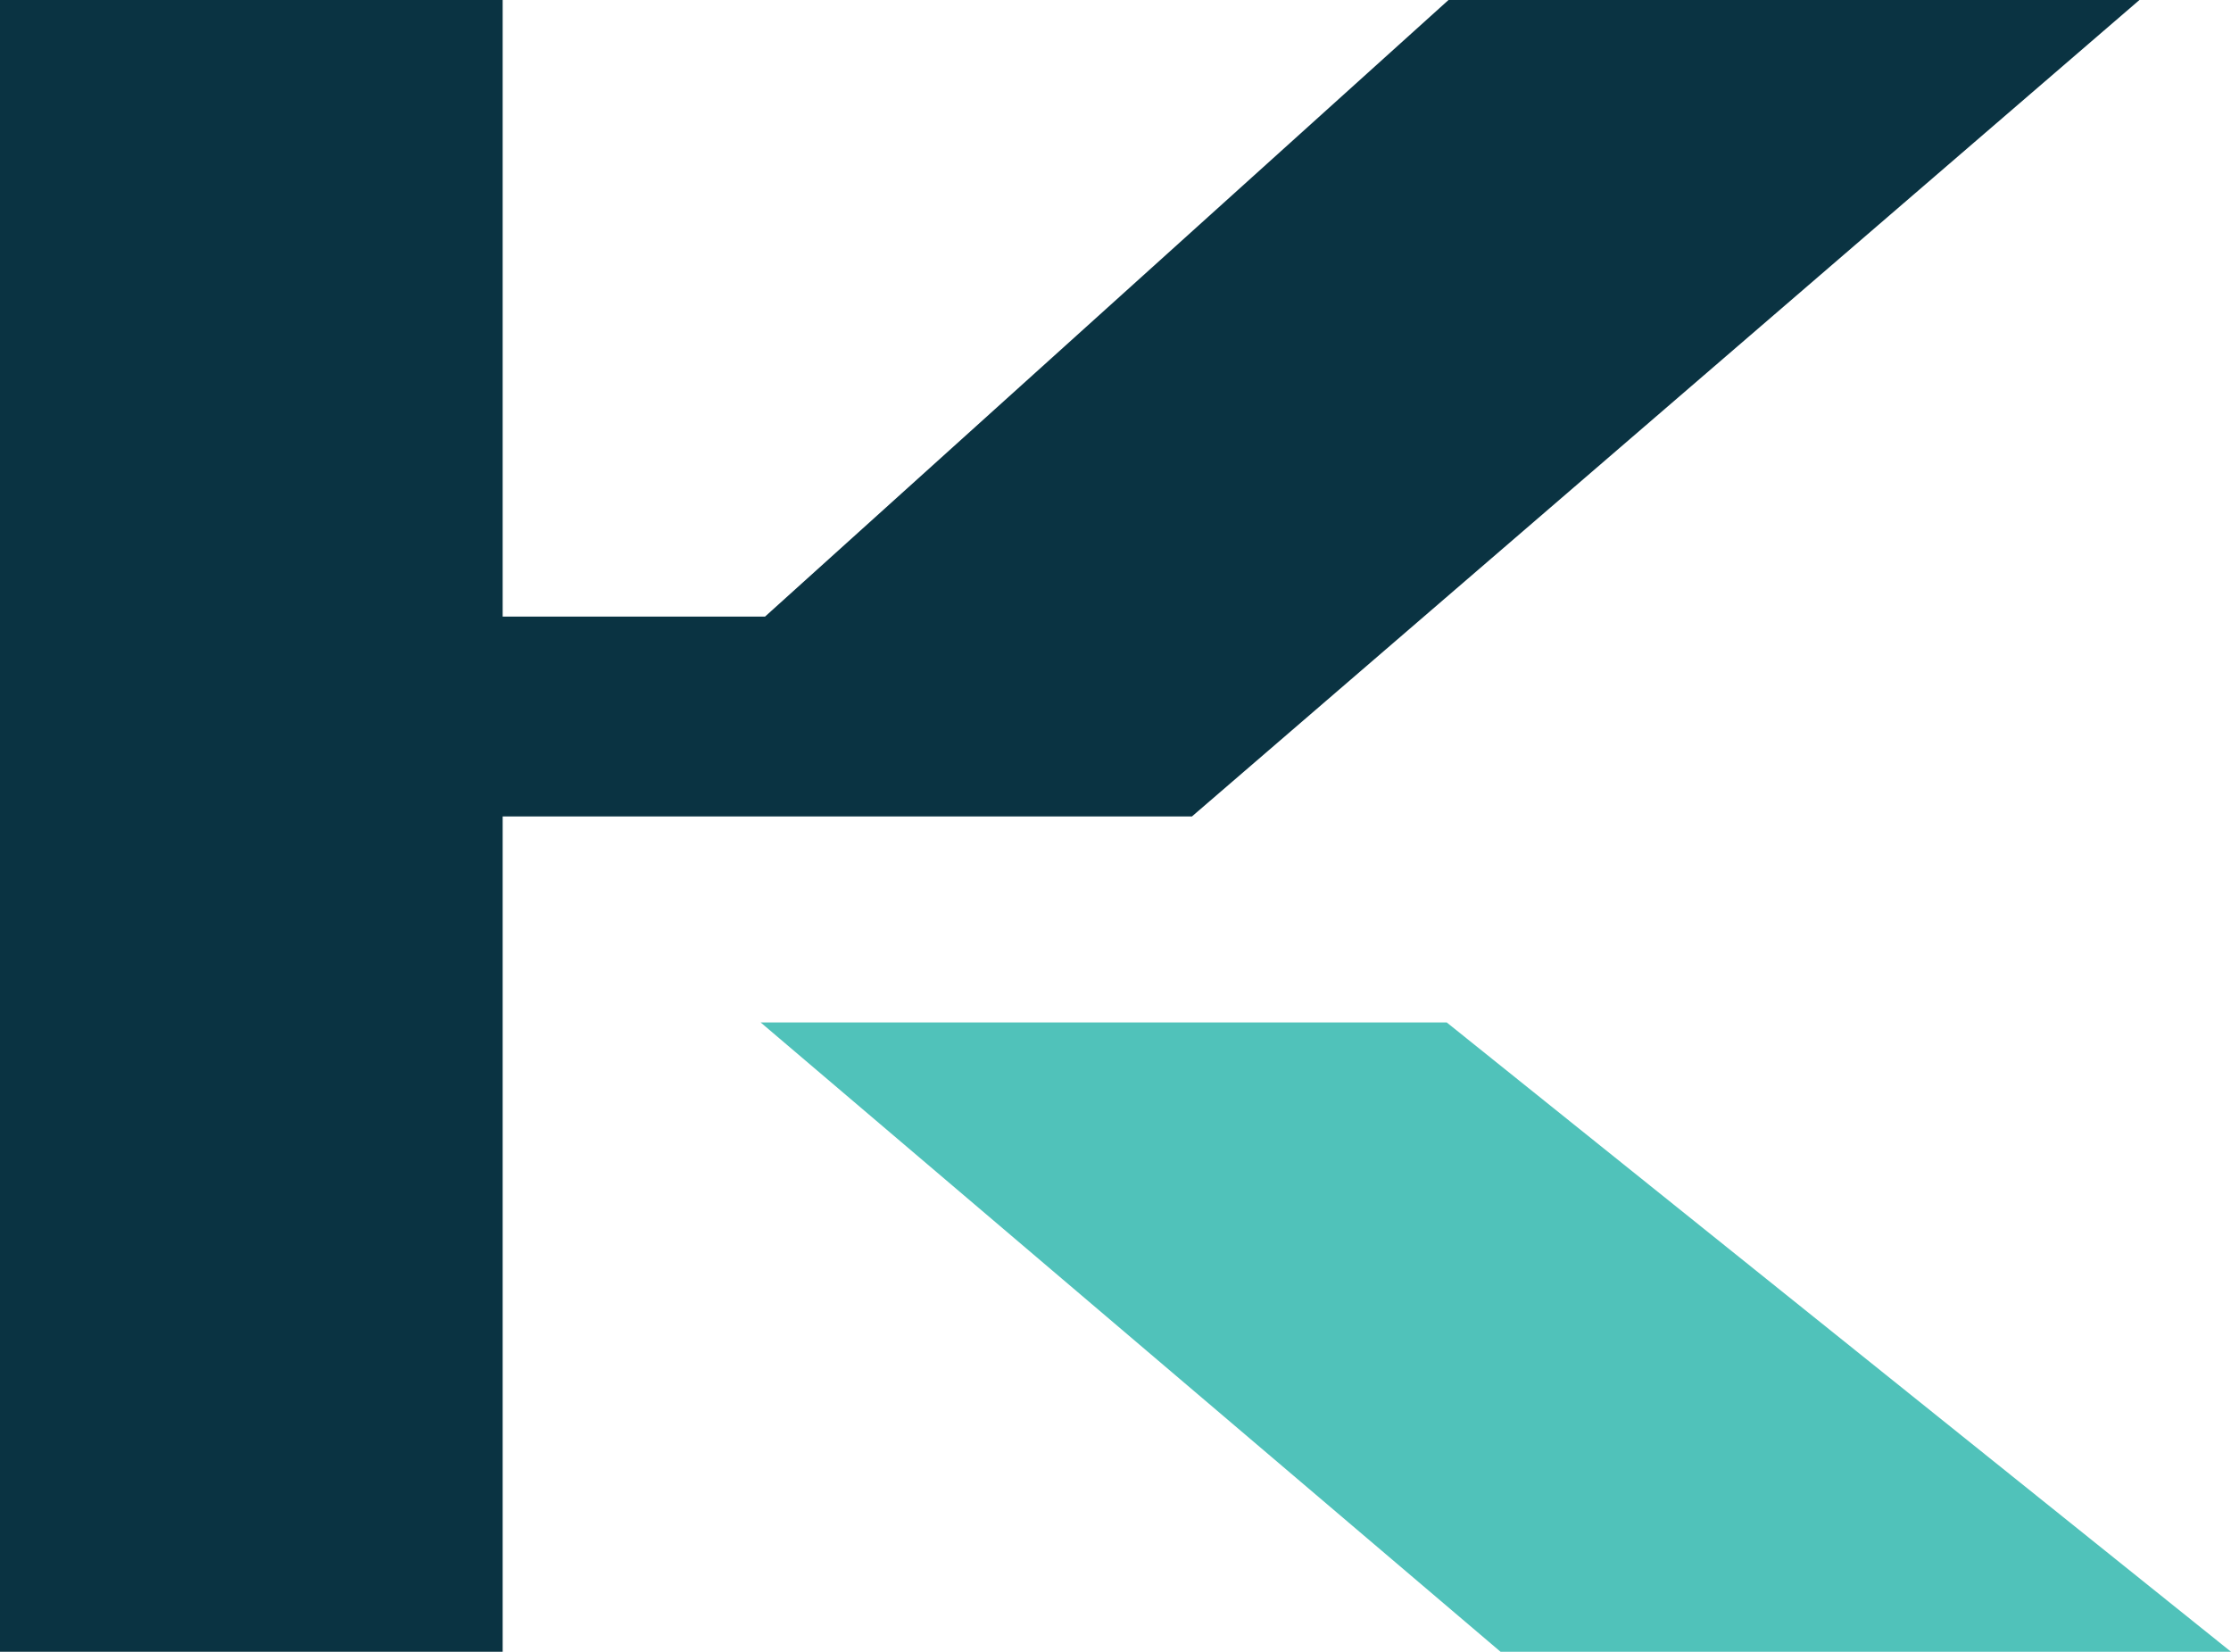
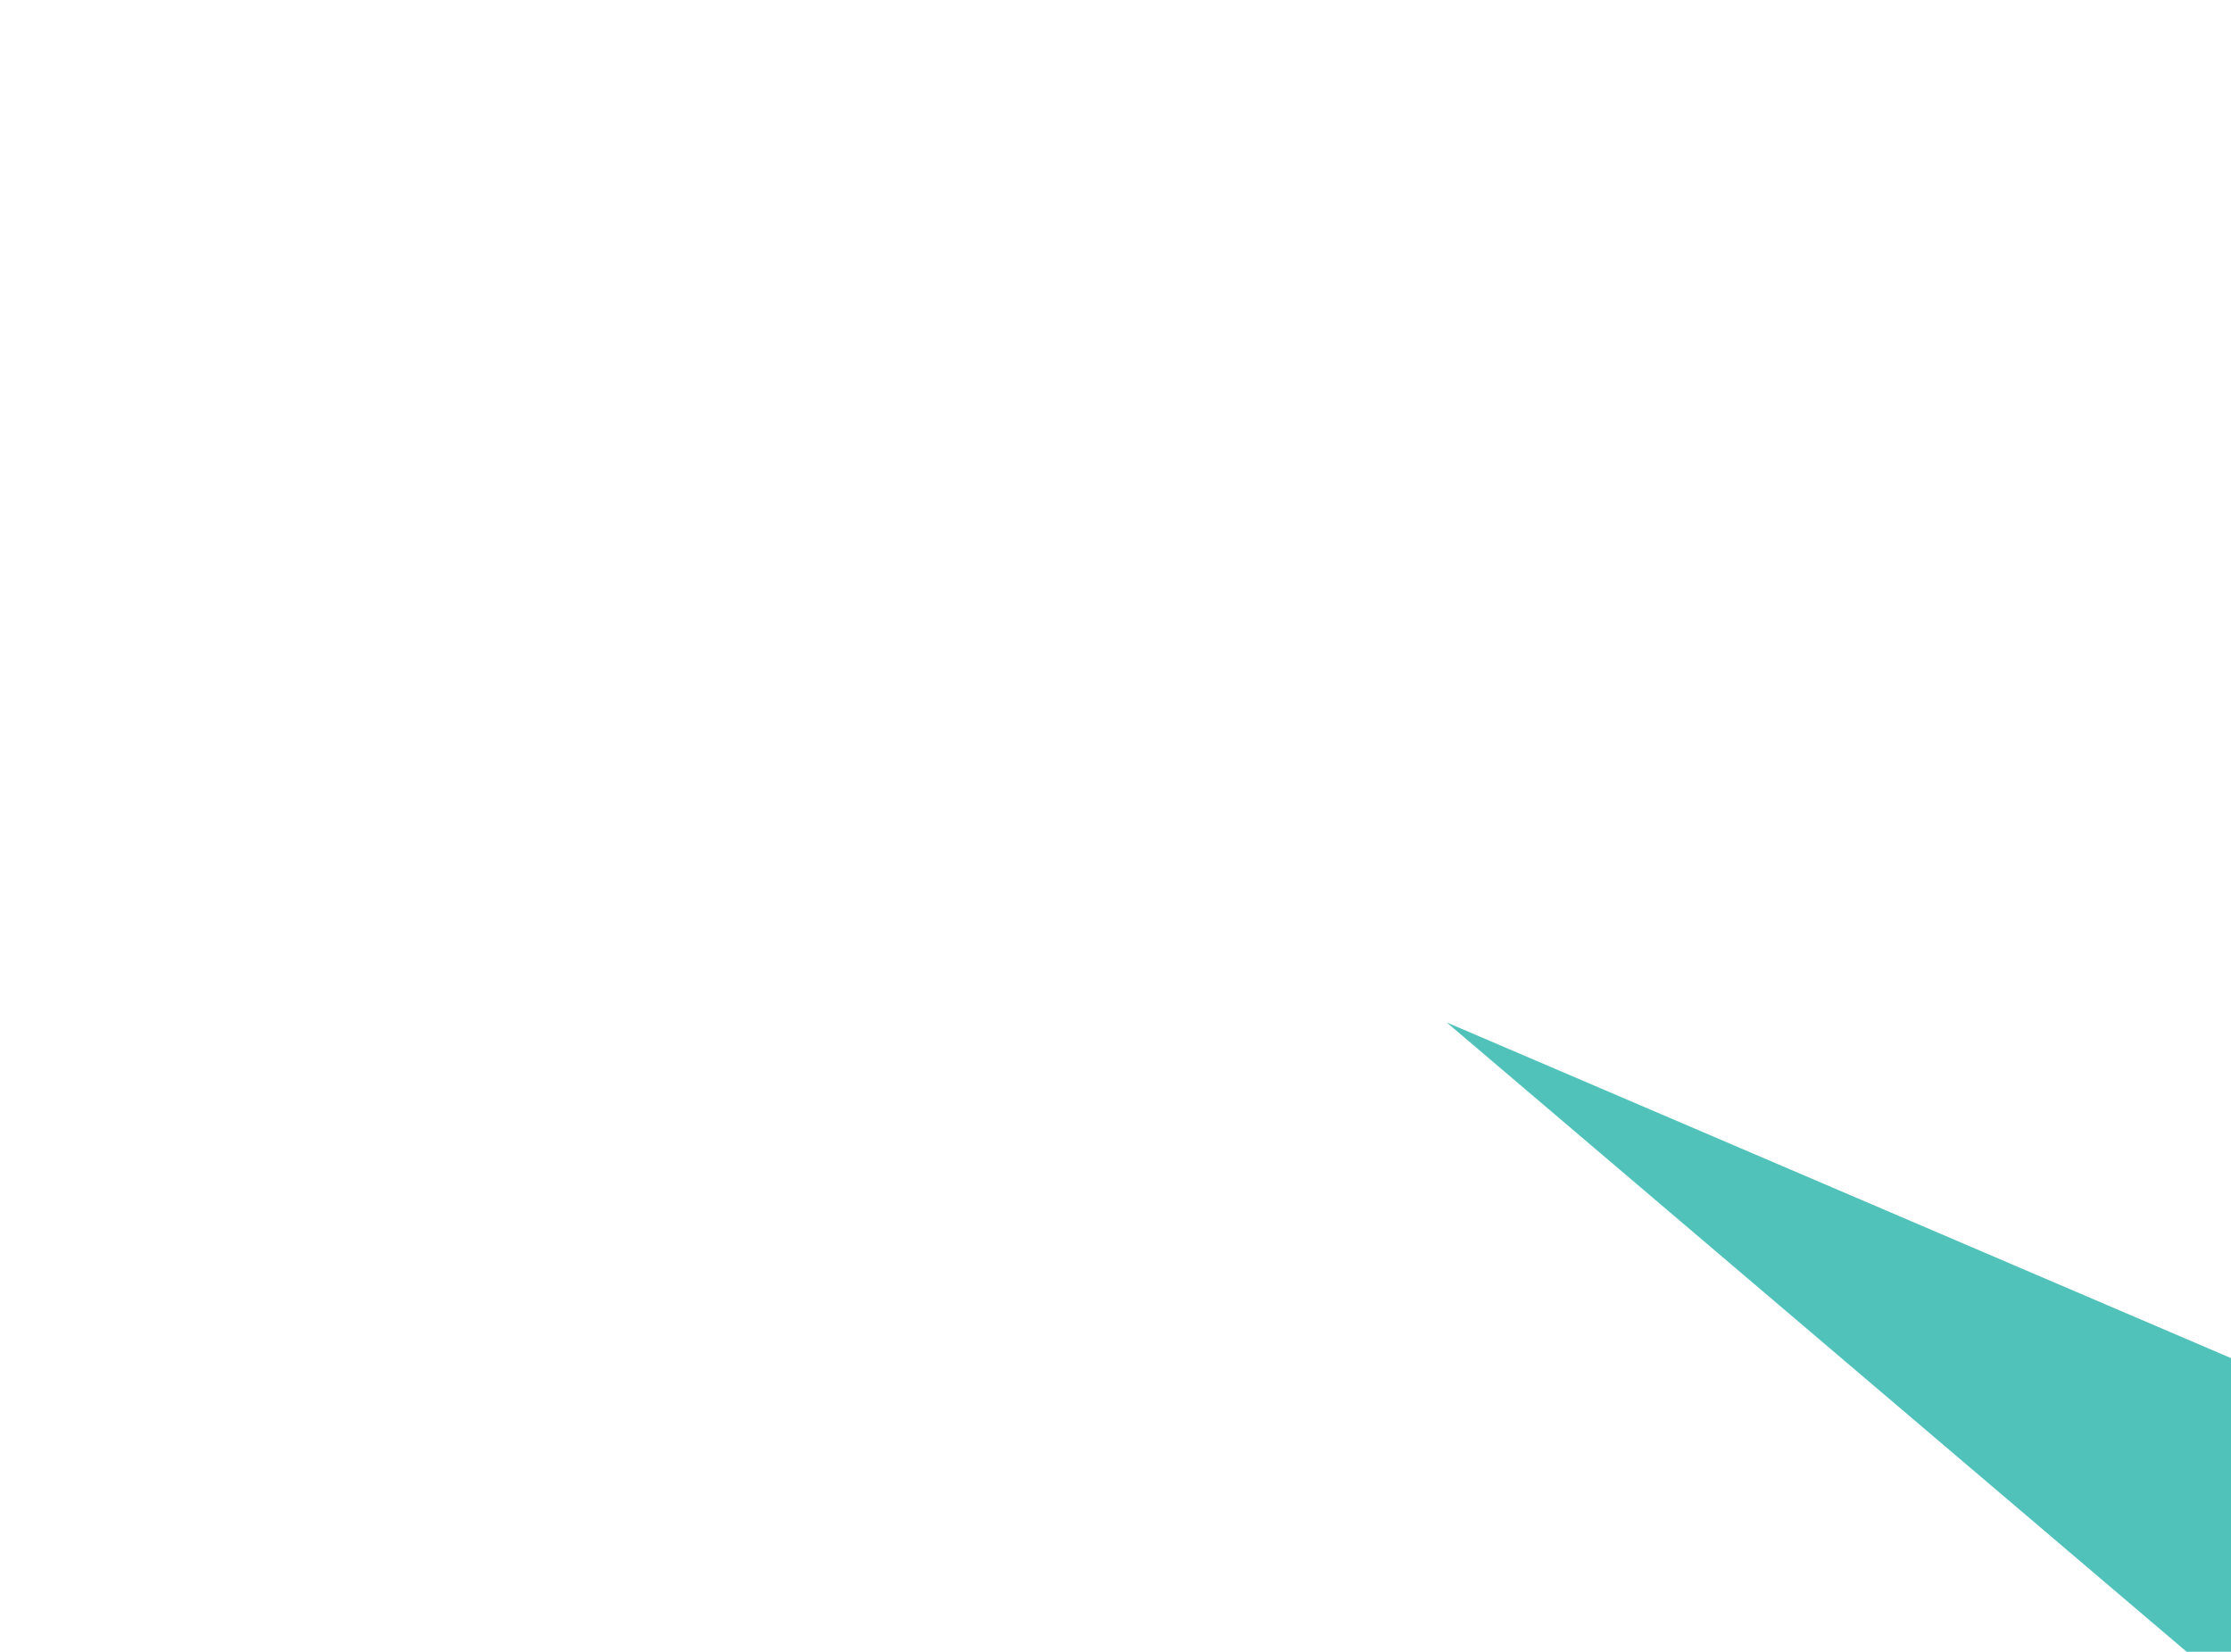
<svg xmlns="http://www.w3.org/2000/svg" width="161.29" height="119.4">
-   <path d="M36.34 59.02h49.83L154.67 0h-49.95L55.31 44.57H36.34V0H0v119.4h36.34z" style="fill:#0a3342" />
-   <path d="M104.59 73.91h-49.6l53.49 45.49h52.81z" style="fill:#50c2ba" />
+   <path d="M104.59 73.91l53.49 45.49h52.81z" style="fill:#50c2ba" />
</svg>